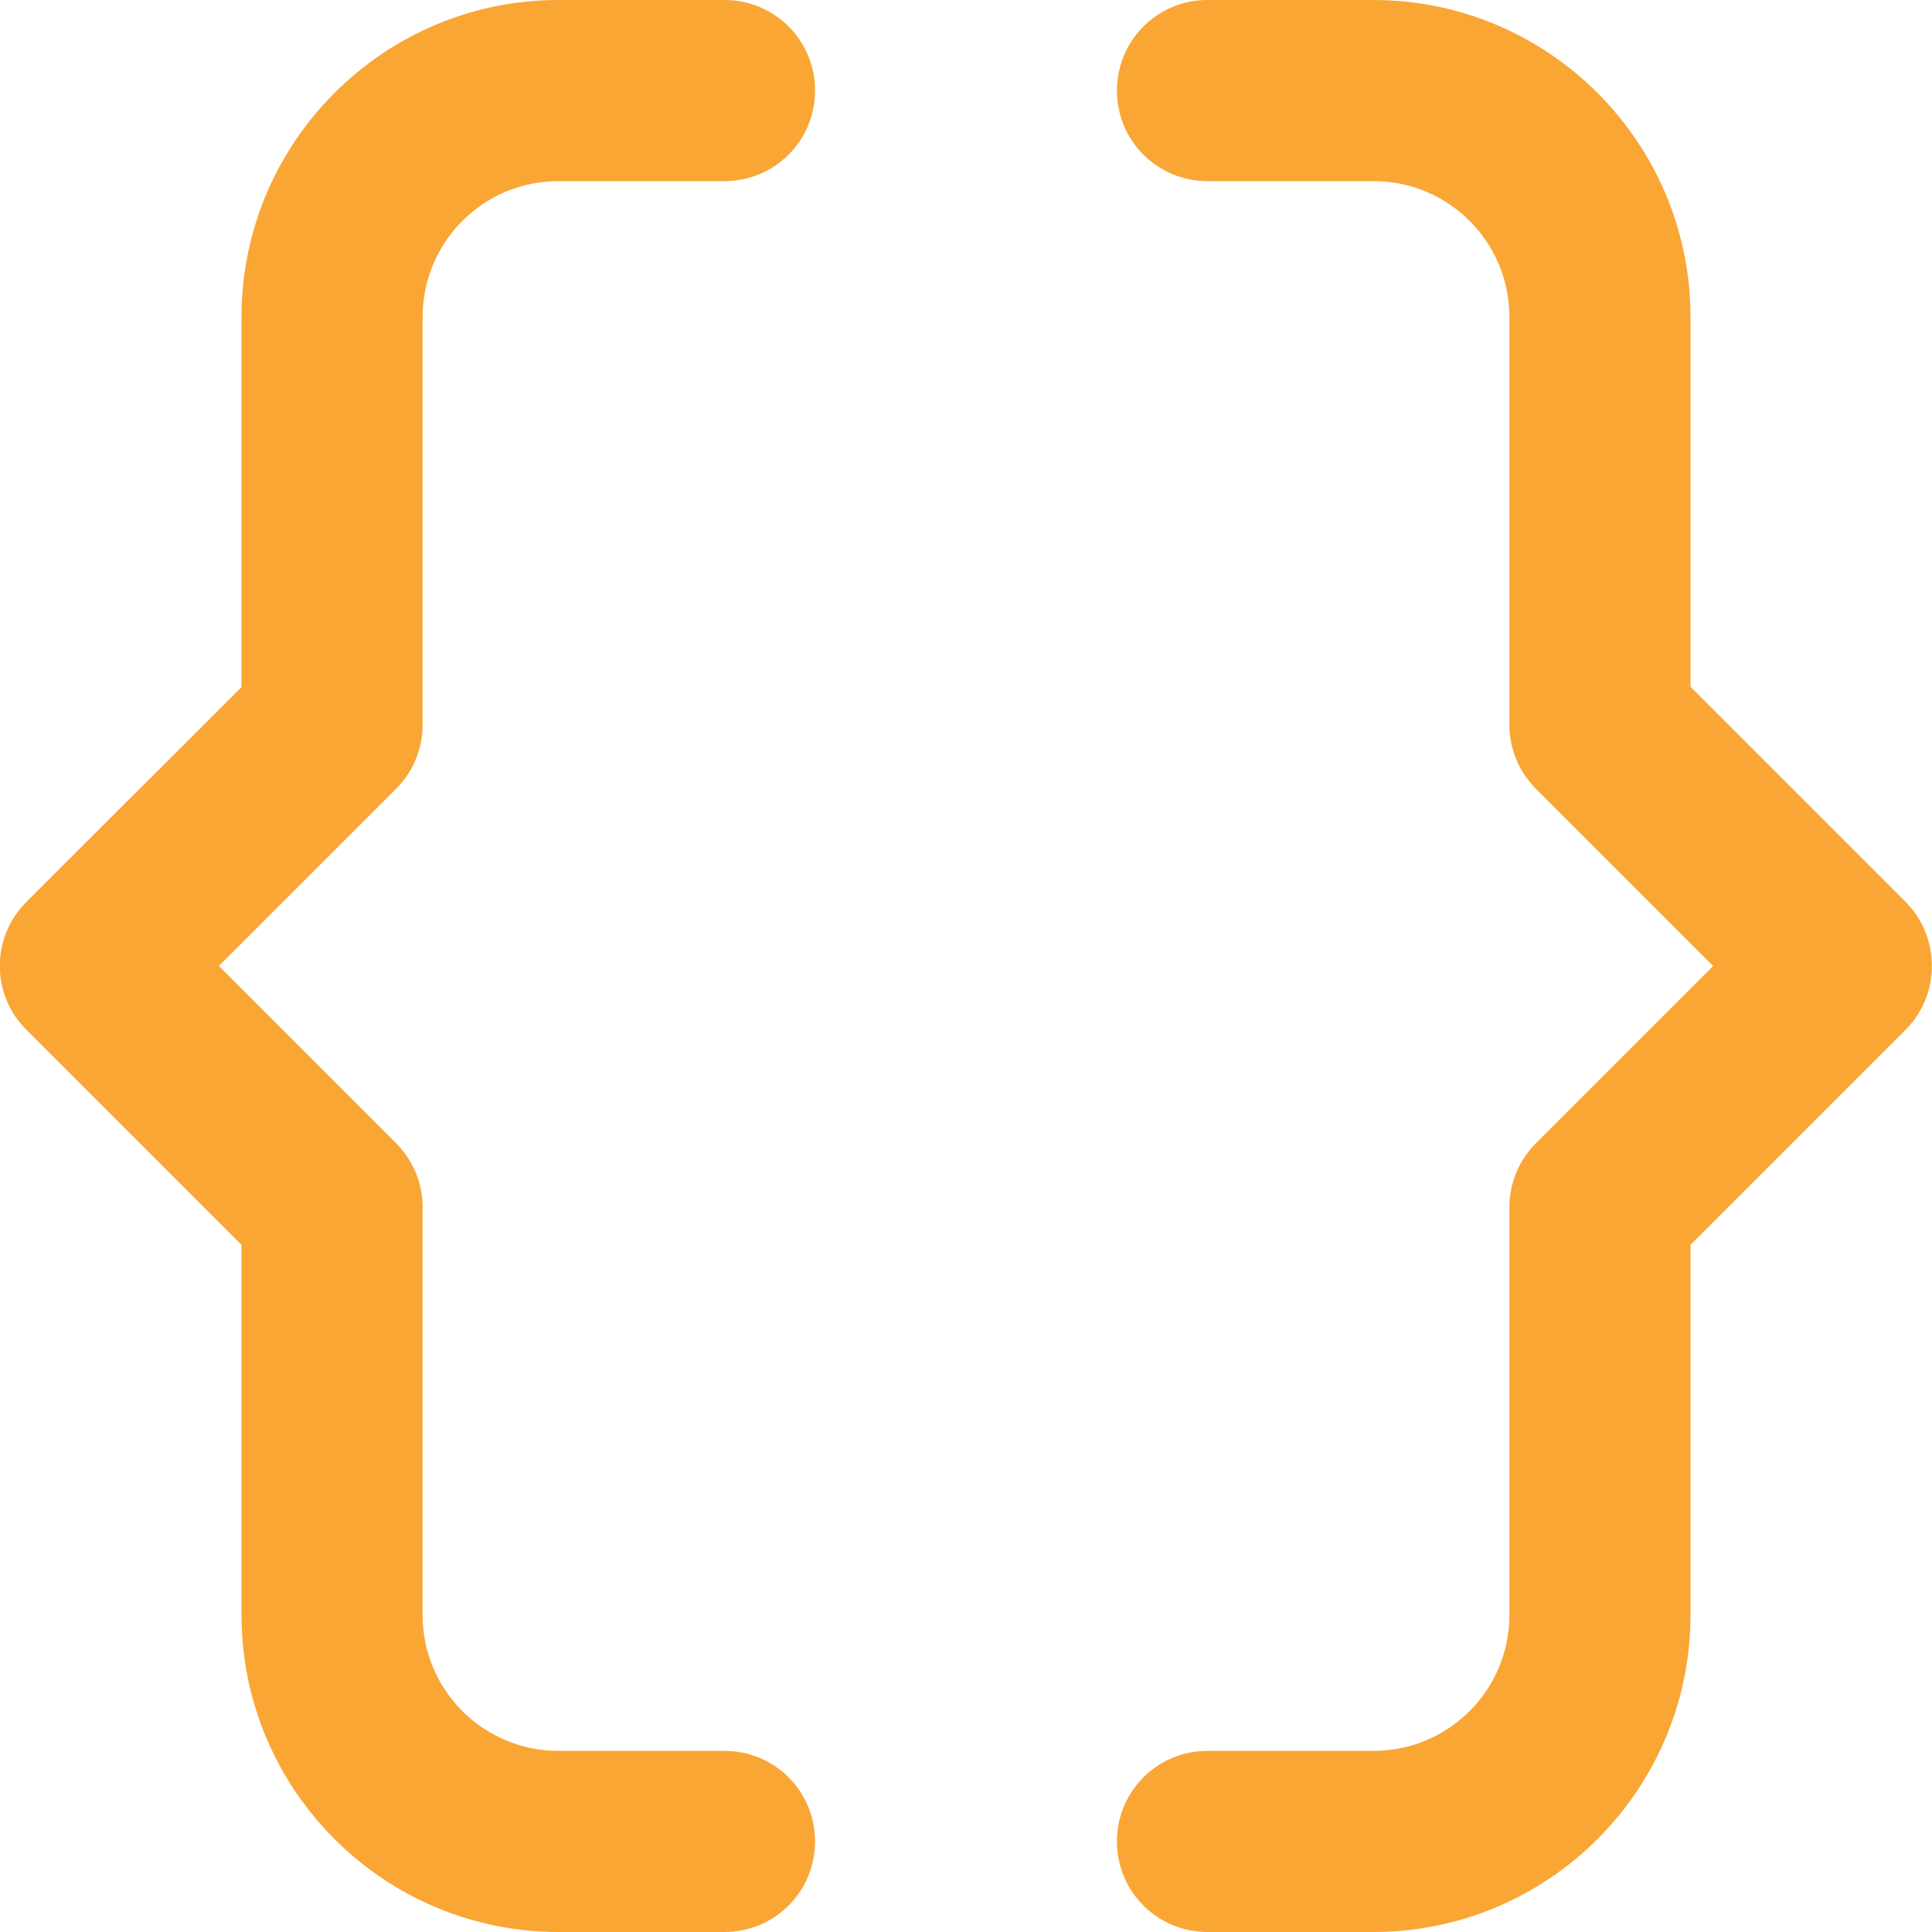
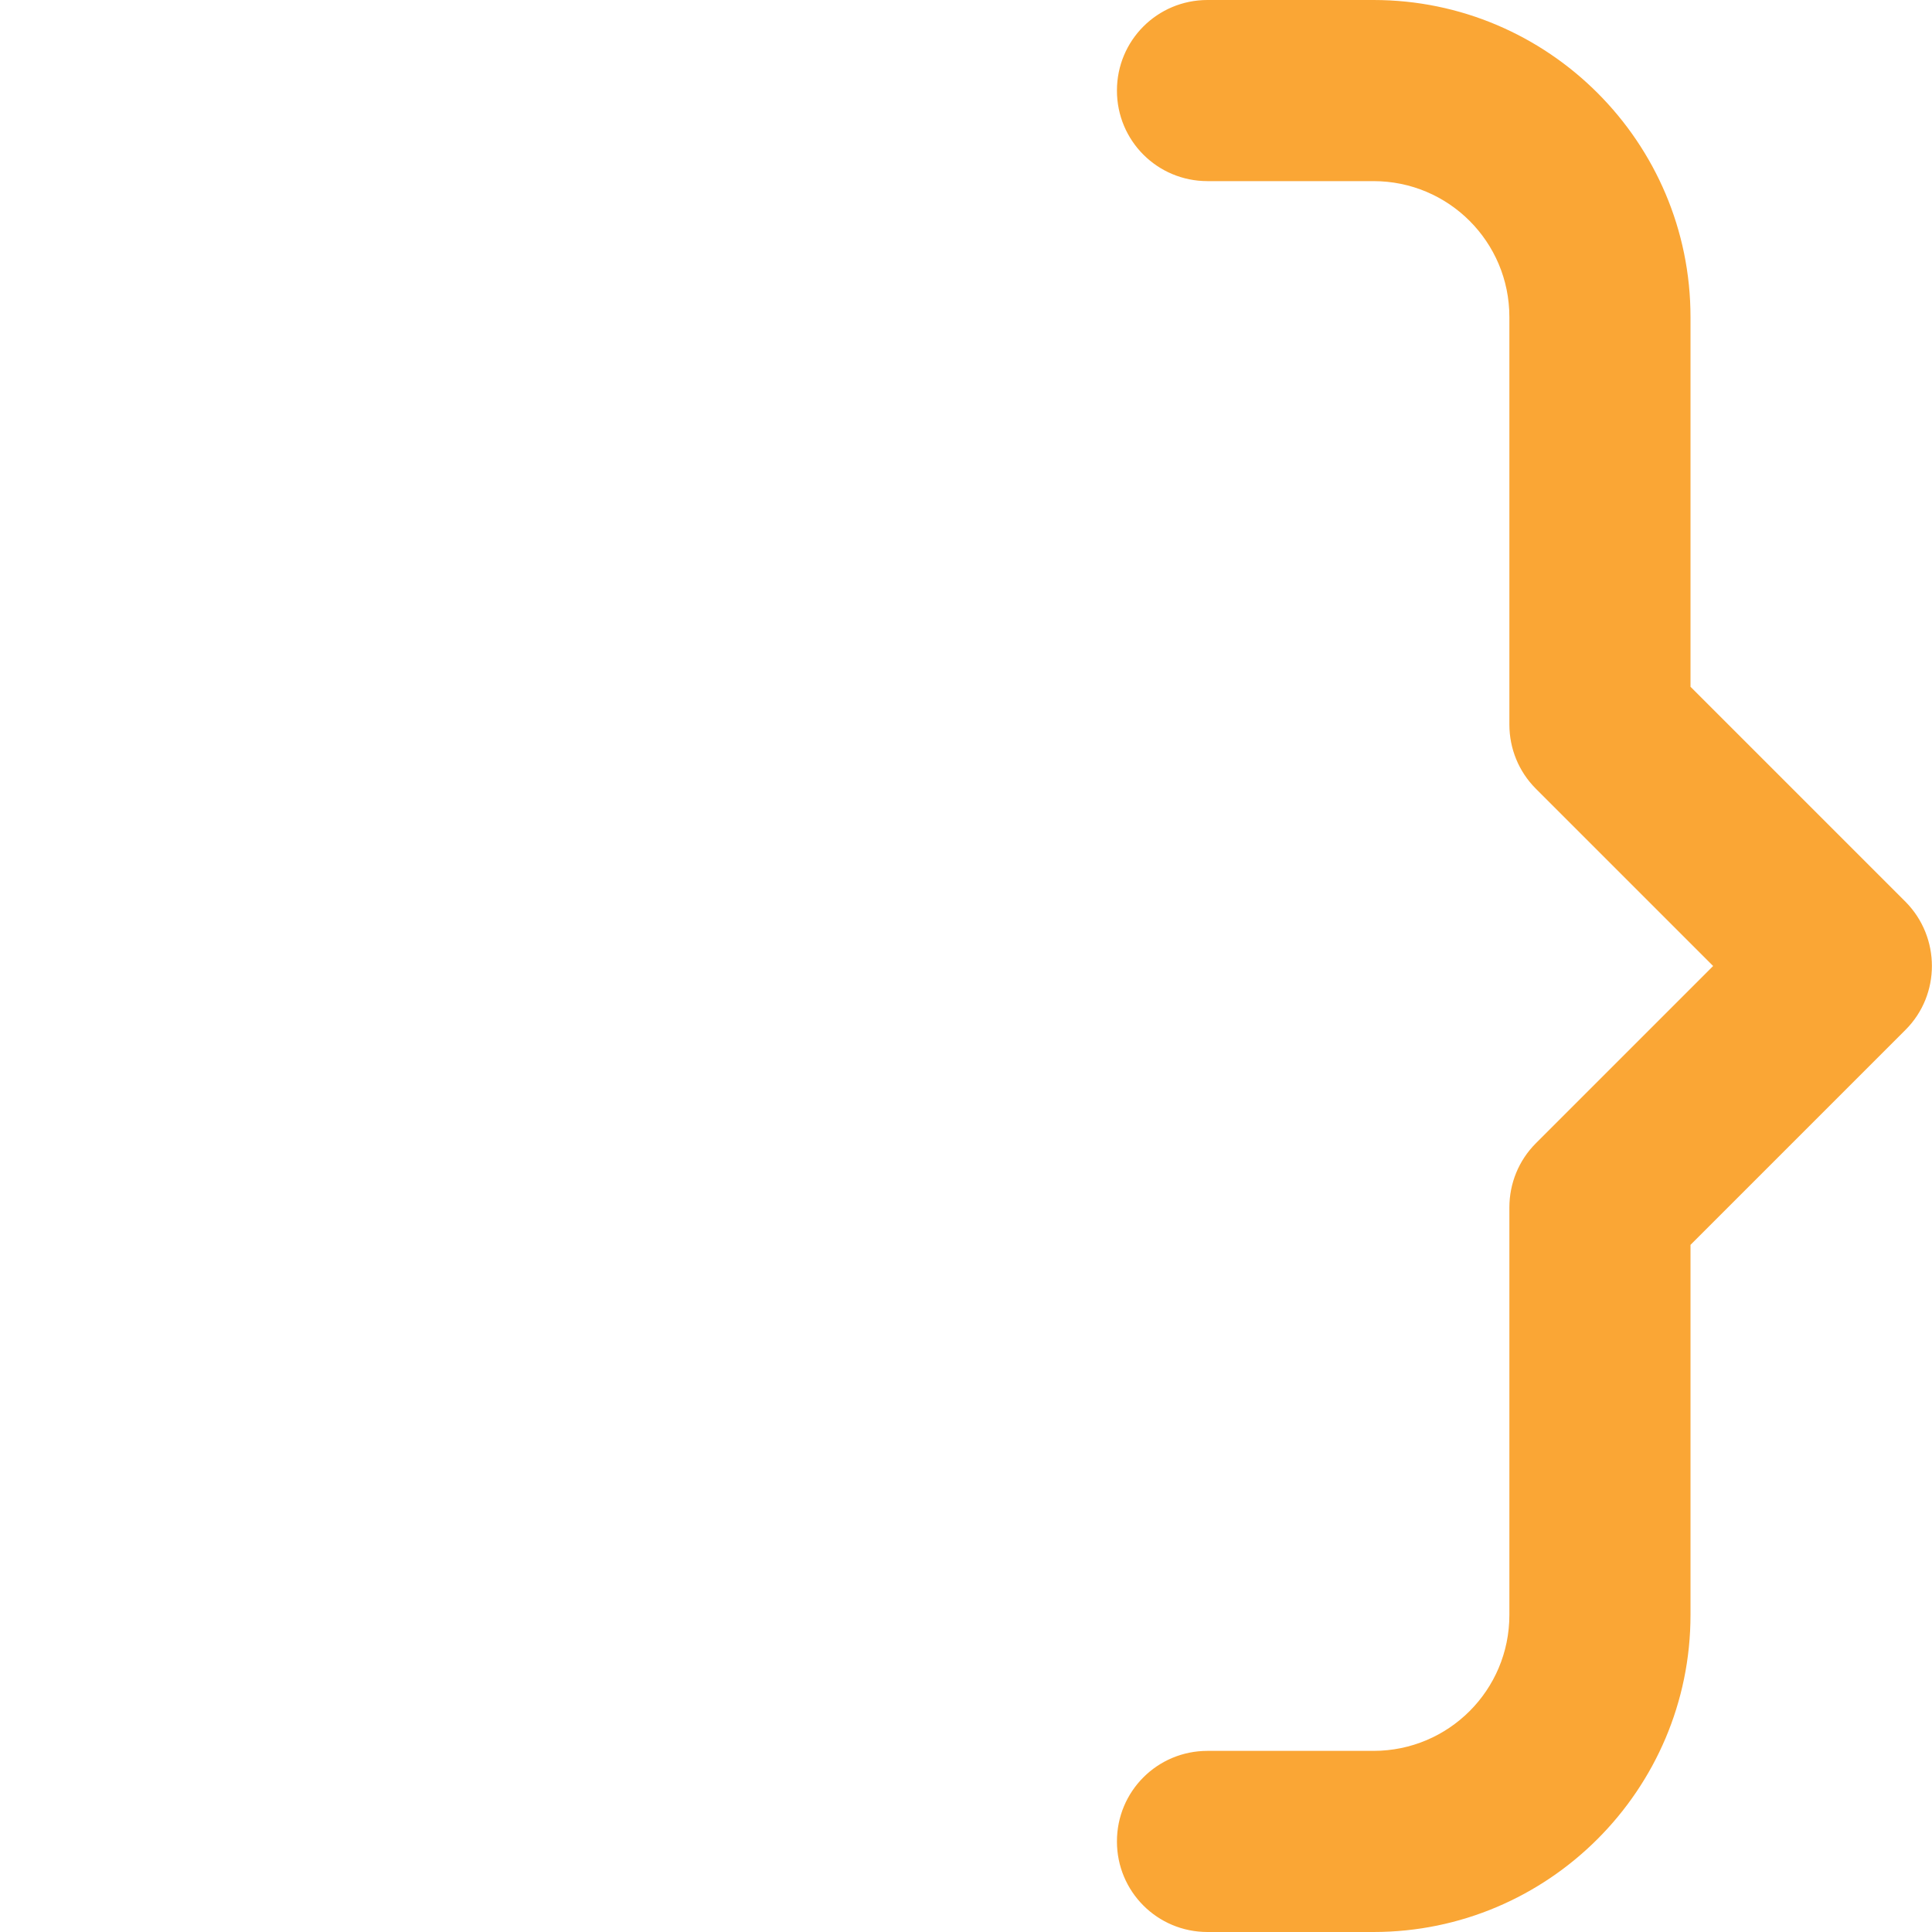
<svg xmlns="http://www.w3.org/2000/svg" version="1.1" id="Layer" x="0px" y="0px" viewBox="0 0 512 512" style="enable-background:new 0 0 512 512;" xml:space="preserve">
  <style type="text/css">
	.st0{fill:#FAA635;}
</style>
  <path class="st0" d="M505,239l-57-57V84c0-46.3-37.7-84-84-84h-44c-13.3,0-24,10.7-24,24s10.7,24,24,24h44c19.9,0,36,16.1,36,36v108  c0,6.4,2.5,12.5,7,17l47,47l-47,47c-4.5,4.5-7,10.6-7,17v108c0,19.9-16.1,36-36,36h-44c-13.3,0-24,10.7-24,24s10.7,24,24,24h44  c46.3,0,84-37.7,84-84v-98.1l57-57C514.3,263.6,514.3,248.4,505,239L505,239z" />
-   <path class="st0" d="M112,192V84c0-19.9,16.1-36,36-36h44c13.3,0,24-10.7,24-24S205.3,0,192,0h-44c-46.3,0-84,37.7-84,84v98.1L7,239  c-9.4,9.4-9.4,24.6,0,33.9l57,57V428c0,46.3,37.7,84,84,84h44c13.3,0,24-10.7,24-24s-10.7-24-24-24h-44c-19.9,0-36-16.1-36-36V320  c0-6.4-2.5-12.5-7-17l-47-47l47-47C109.5,204.5,112,198.4,112,192z" />
</svg>